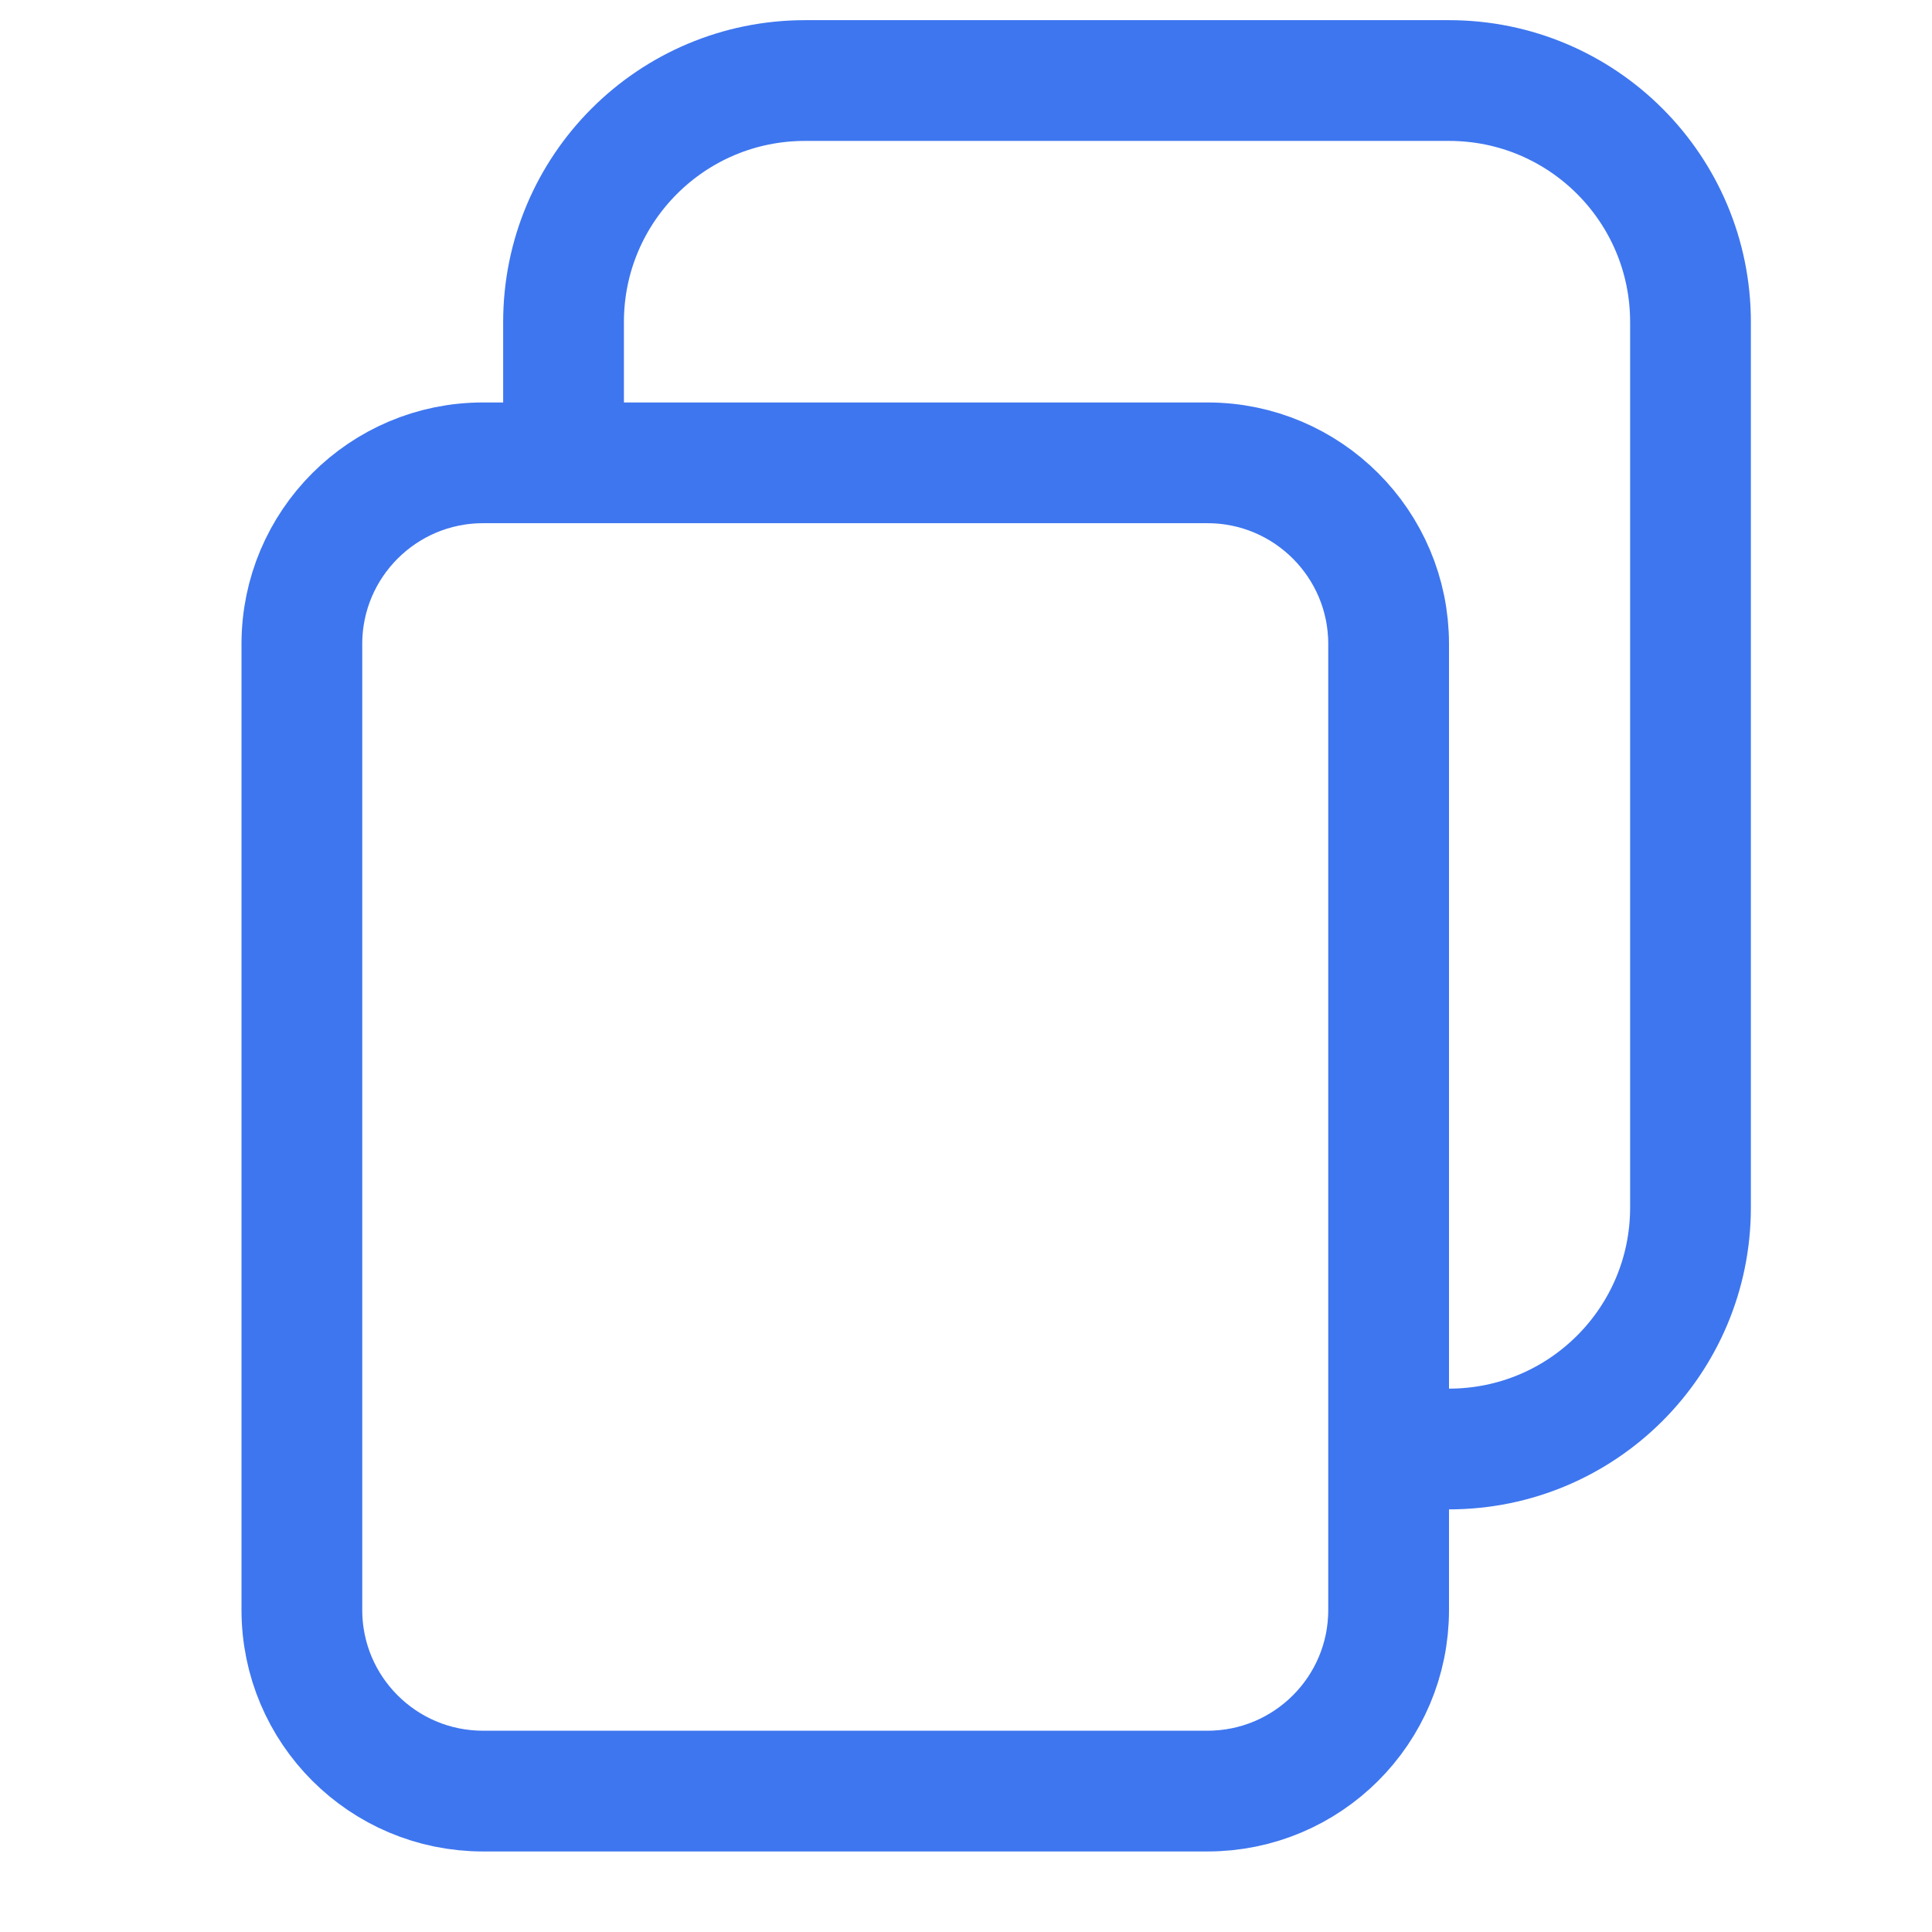
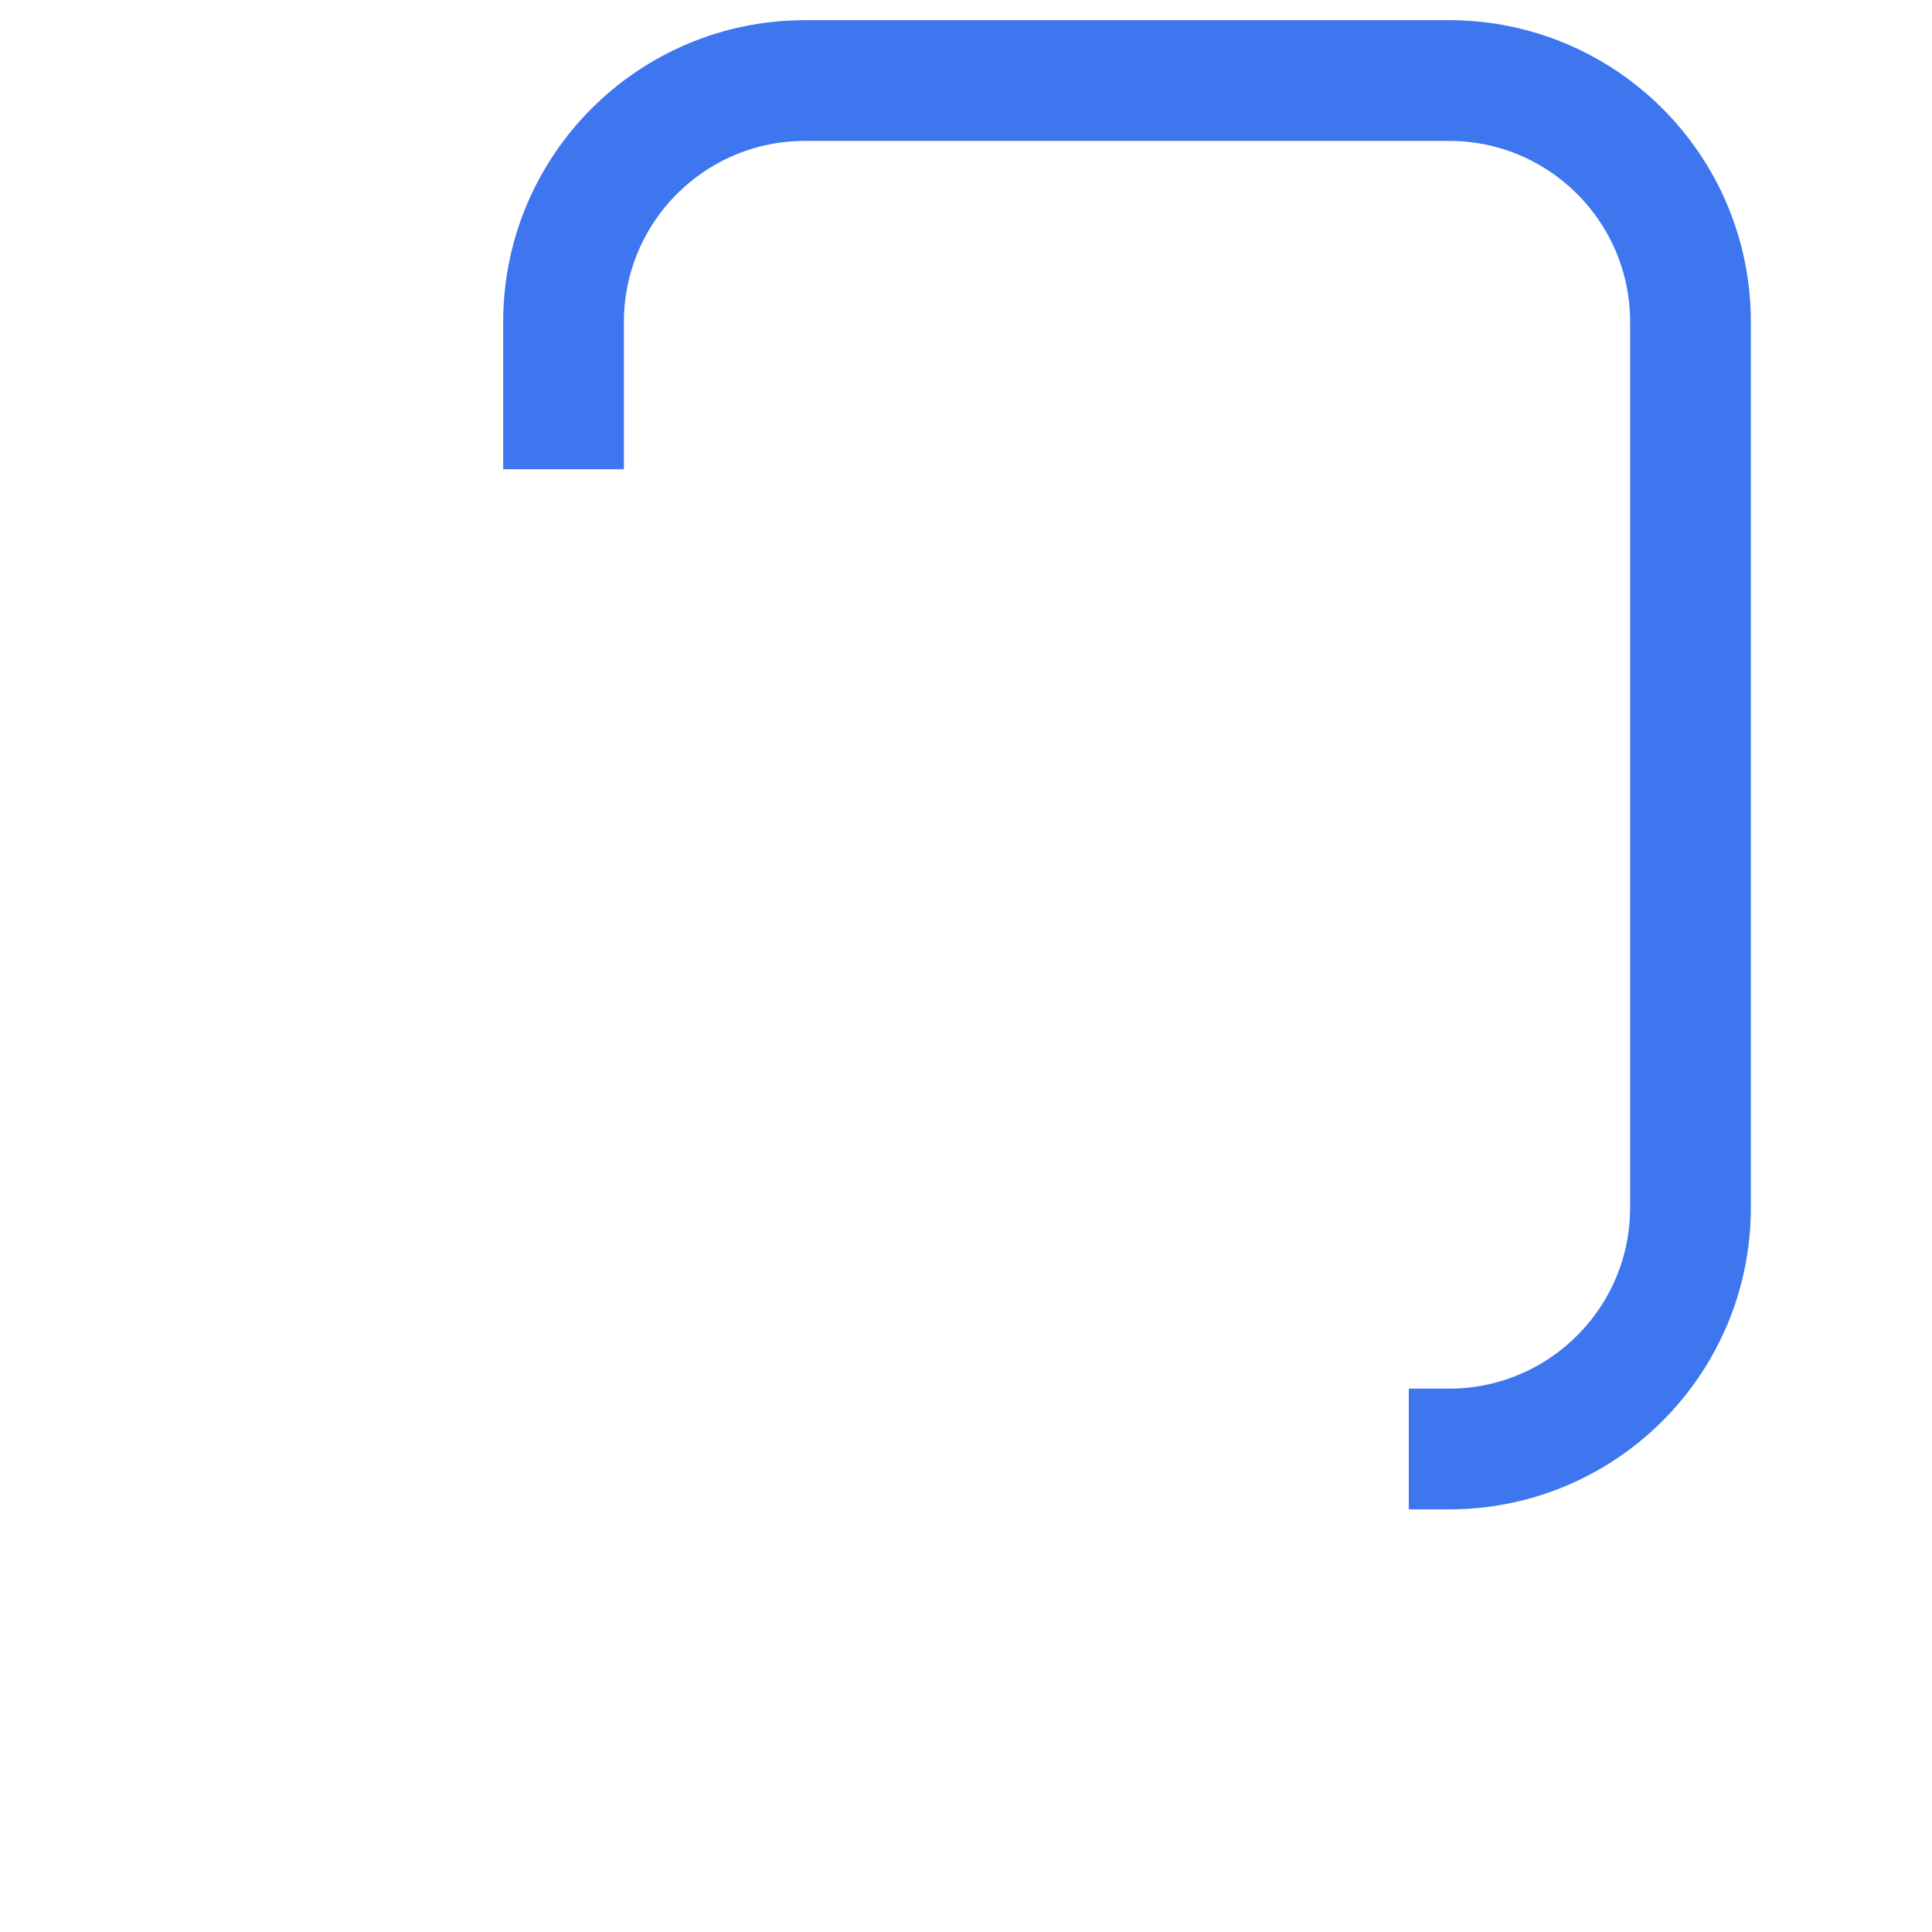
<svg xmlns="http://www.w3.org/2000/svg" width="16" height="16" viewBox="0 0 16 16" fill="none">
  <path d="M4.667 3.886V2.667C4.667 1.562 5.562 0.667 6.667 0.667H12C13.105 0.667 14 1.562 14 2.667V10C14 11.105 13.105 12 12 12H11.667" stroke="#3E76EF" />
-   <path d="M2.5 5.333C2.5 4.505 3.172 3.833 4 3.833H10C10.828 3.833 11.5 4.505 11.5 5.333V13.333C11.5 14.162 10.828 14.833 10 14.833H4C3.172 14.833 2.5 14.162 2.5 13.333V5.333Z" stroke="#3E76EF" />
</svg>